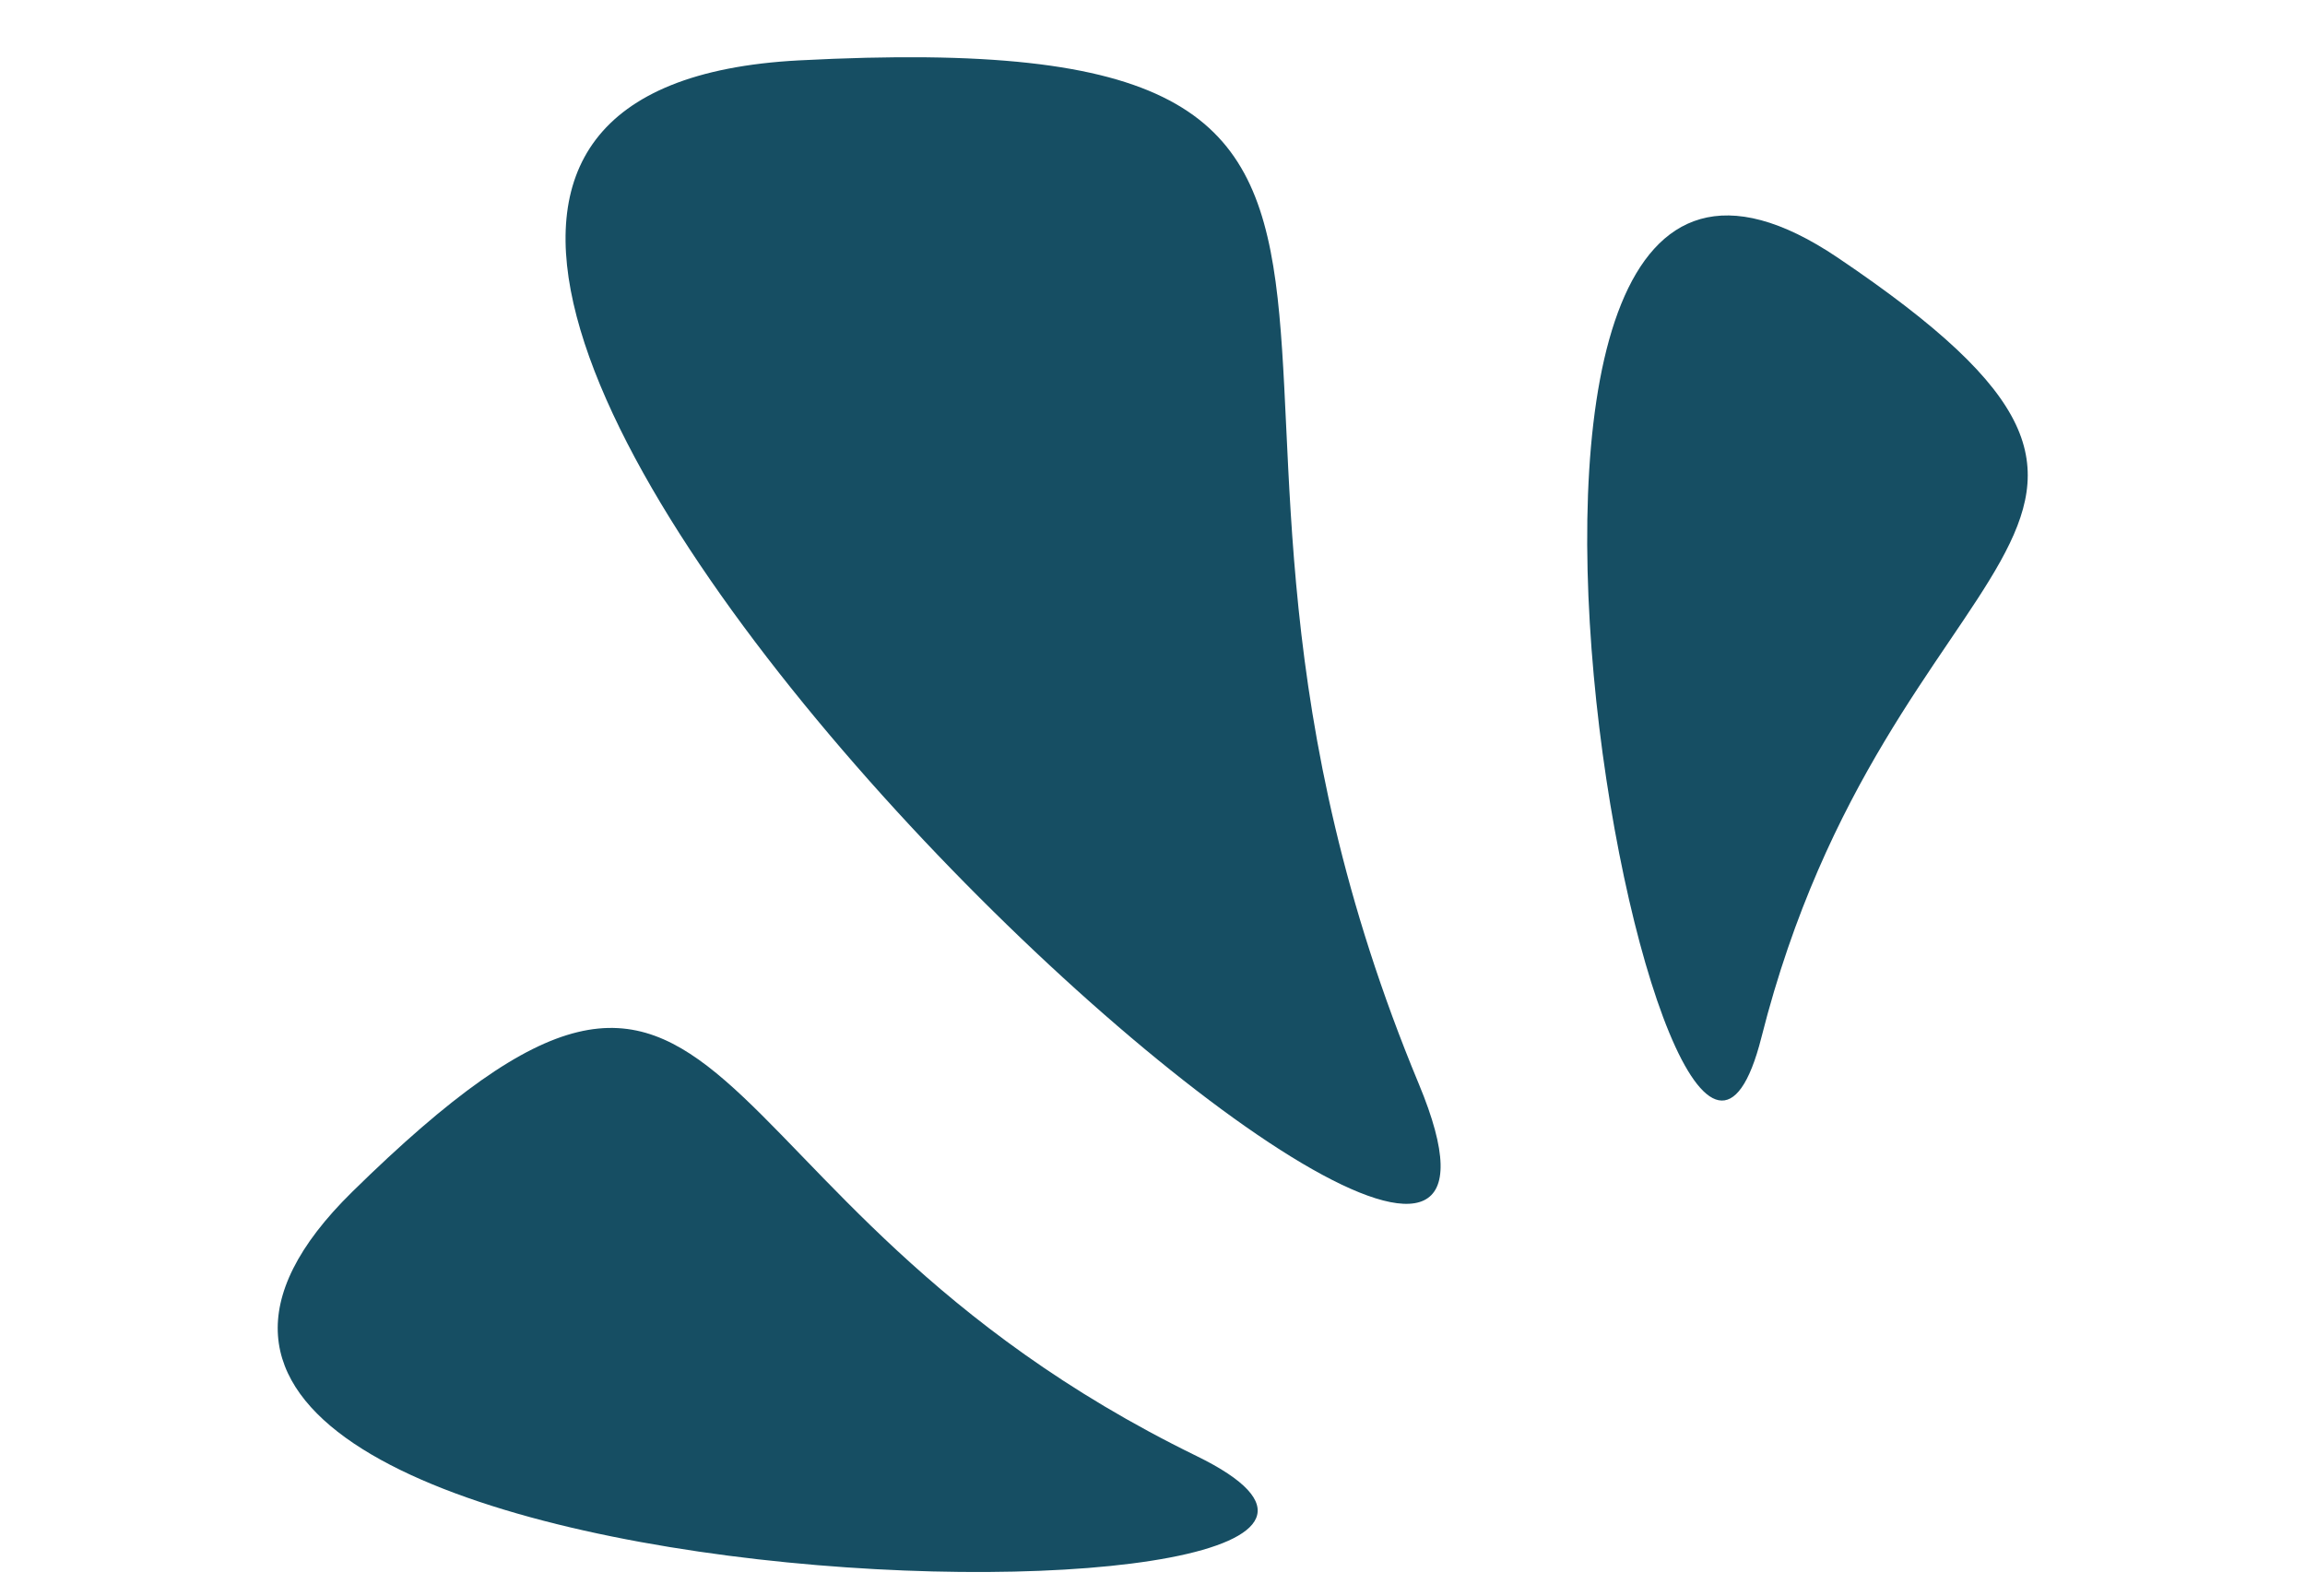
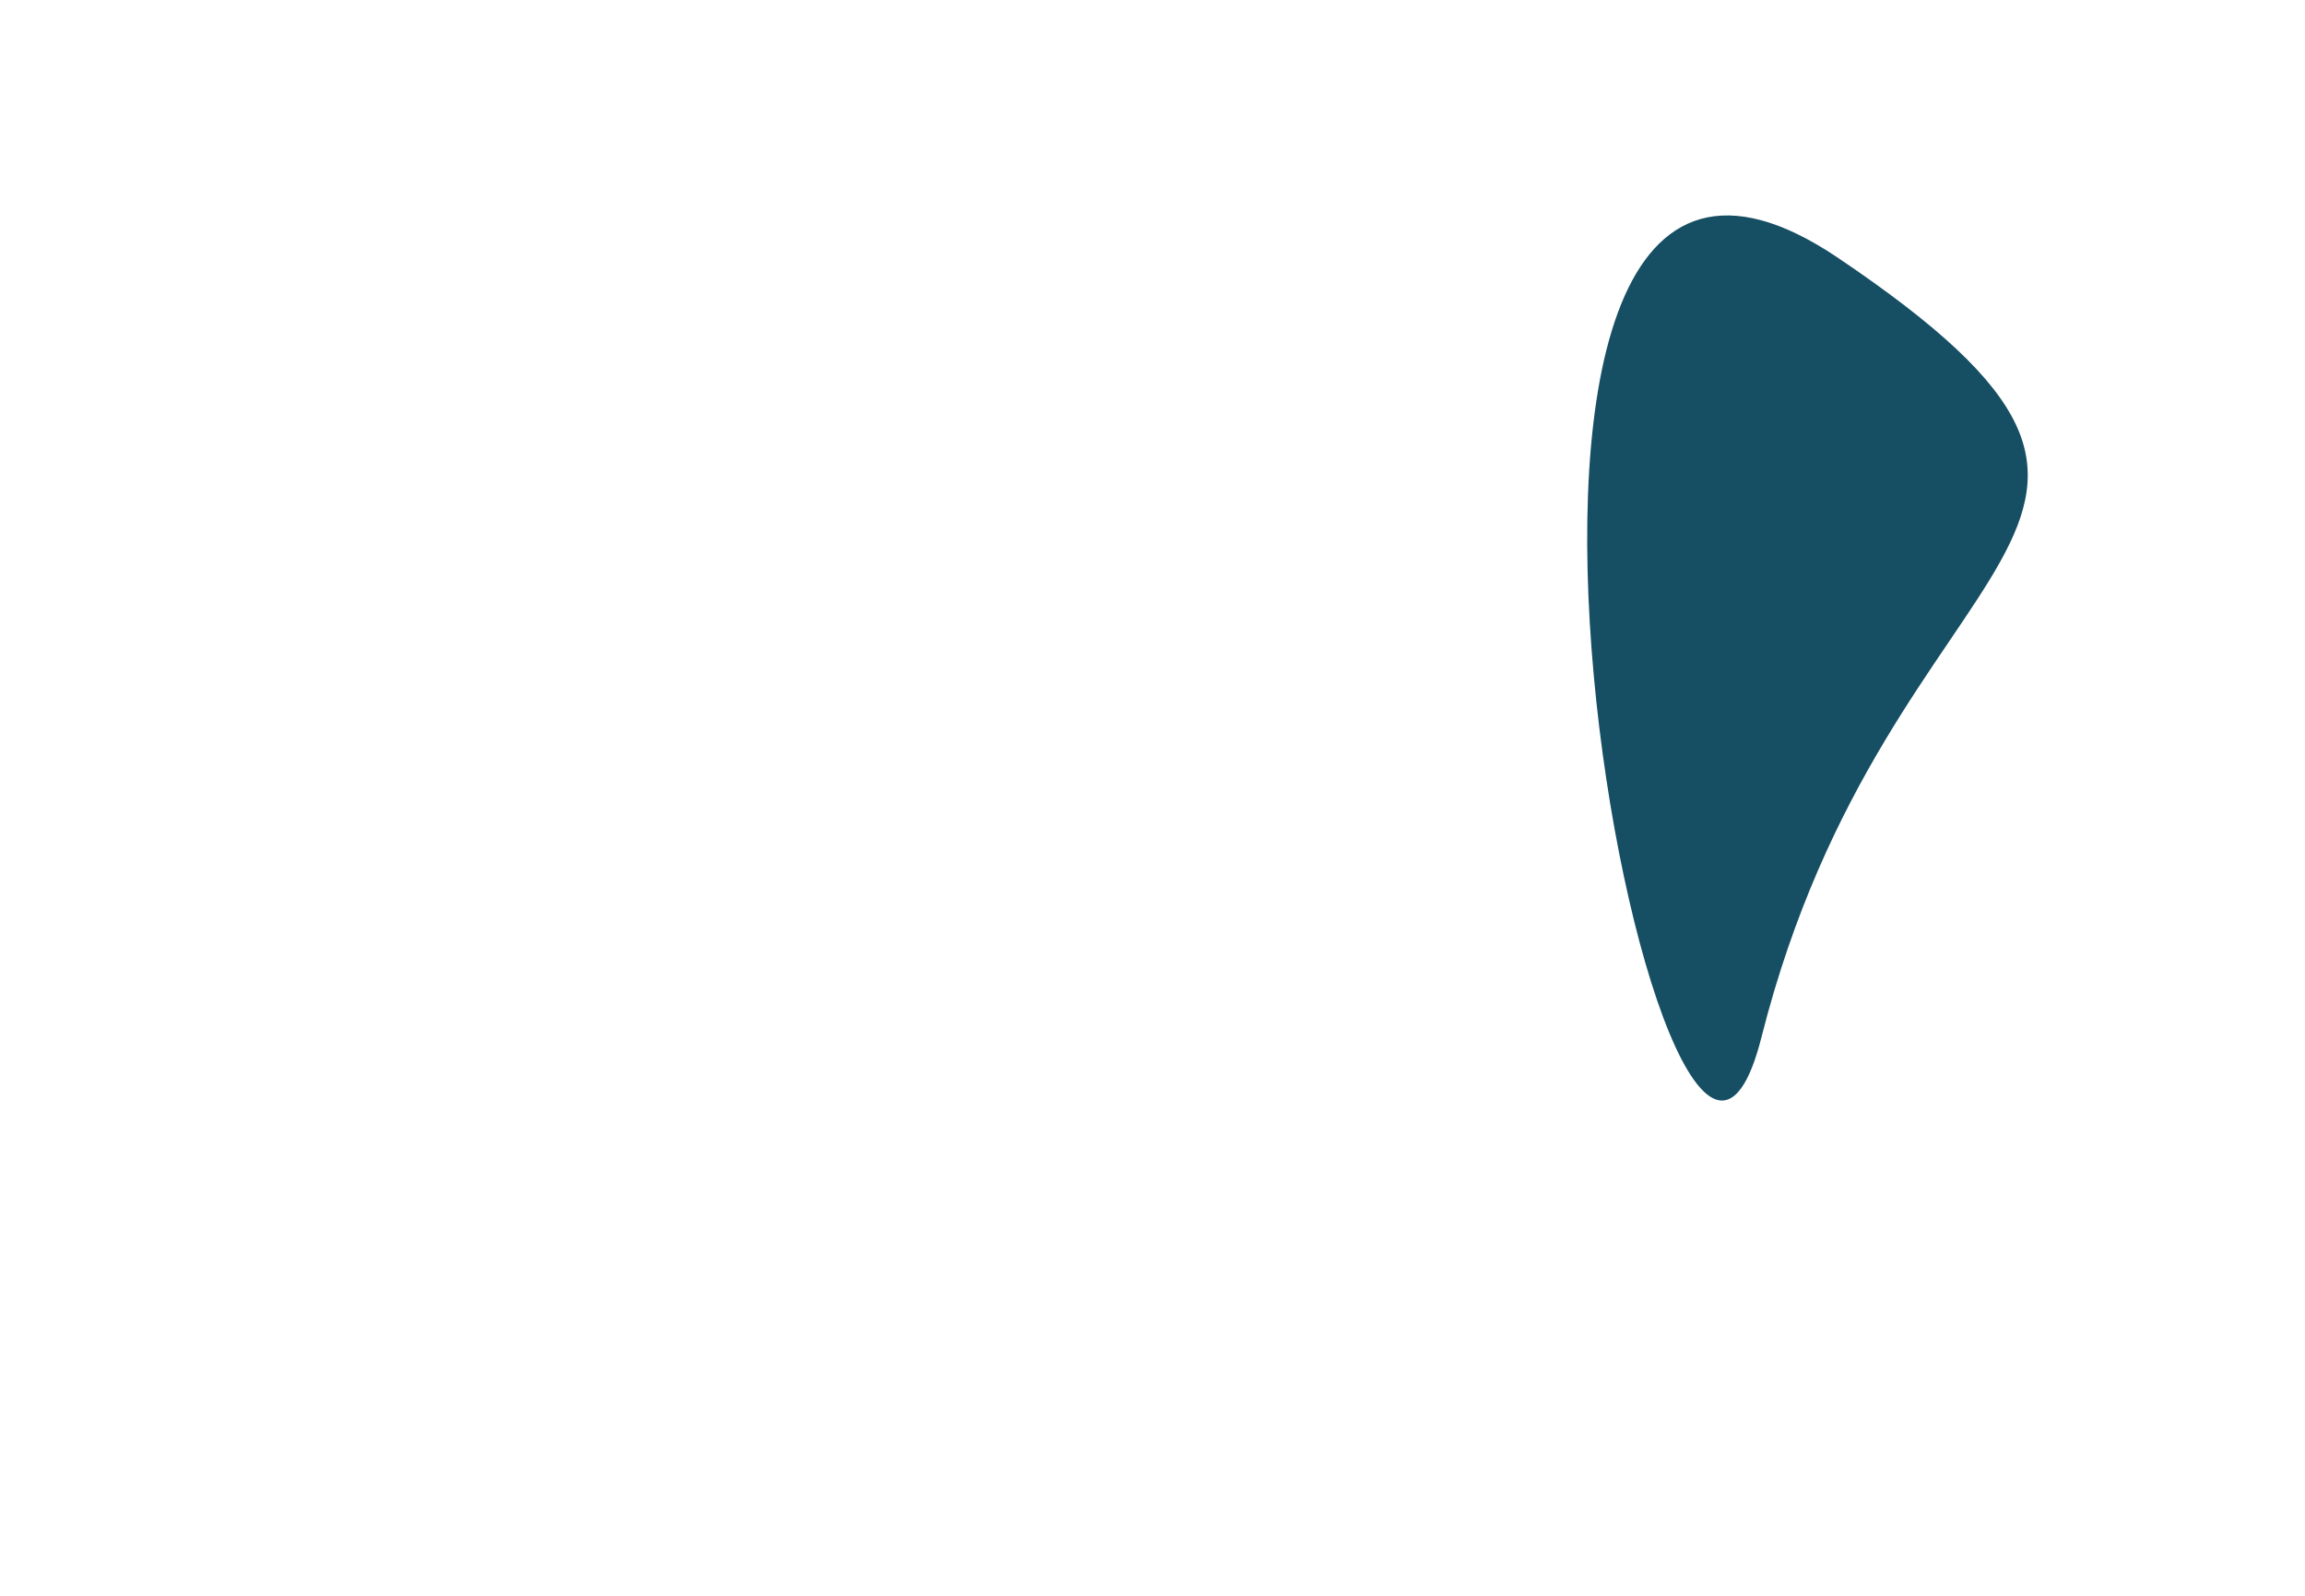
<svg xmlns="http://www.w3.org/2000/svg" width="65" zoomAndPan="magnify" viewBox="0 0 48.75 33.75" height="45" preserveAspectRatio="xMidYMid meet" version="1.0">
  <defs>
    <clipPath id="id1">
-       <path d="M 5 21 L 27 21 L 27 33.5 L 5 33.5 Z M 5 21 " clip-rule="nonzero" />
-     </clipPath>
+       </clipPath>
  </defs>
-   <path fill="#164e63" d="M 30.008 22.926 C 34.867 34.602 -0.723 2.203 16.898 1.277 C 32.766 0.445 23.543 7.383 30.008 22.926 Z M 30.008 22.926 " fill-opacity="1" fill-rule="nonzero" />
  <g clip-path="url(#id1)">
    <path fill="#164e63" d="M 25.305 30.793 C 33.707 34.895 -1.891 34.379 7.449 25.207 C 15.863 16.949 14.125 25.336 25.305 30.793 Z M 25.305 30.793 " fill-opacity="1" fill-rule="nonzero" />
  </g>
  <path fill="#164e63" d="M 37.254 21.938 C 35.227 29.965 29.285 -1.008 38.867 5.449 C 47.496 11.266 39.953 11.262 37.254 21.938 Z M 37.254 21.938 " fill-opacity="1" fill-rule="nonzero" />
</svg>